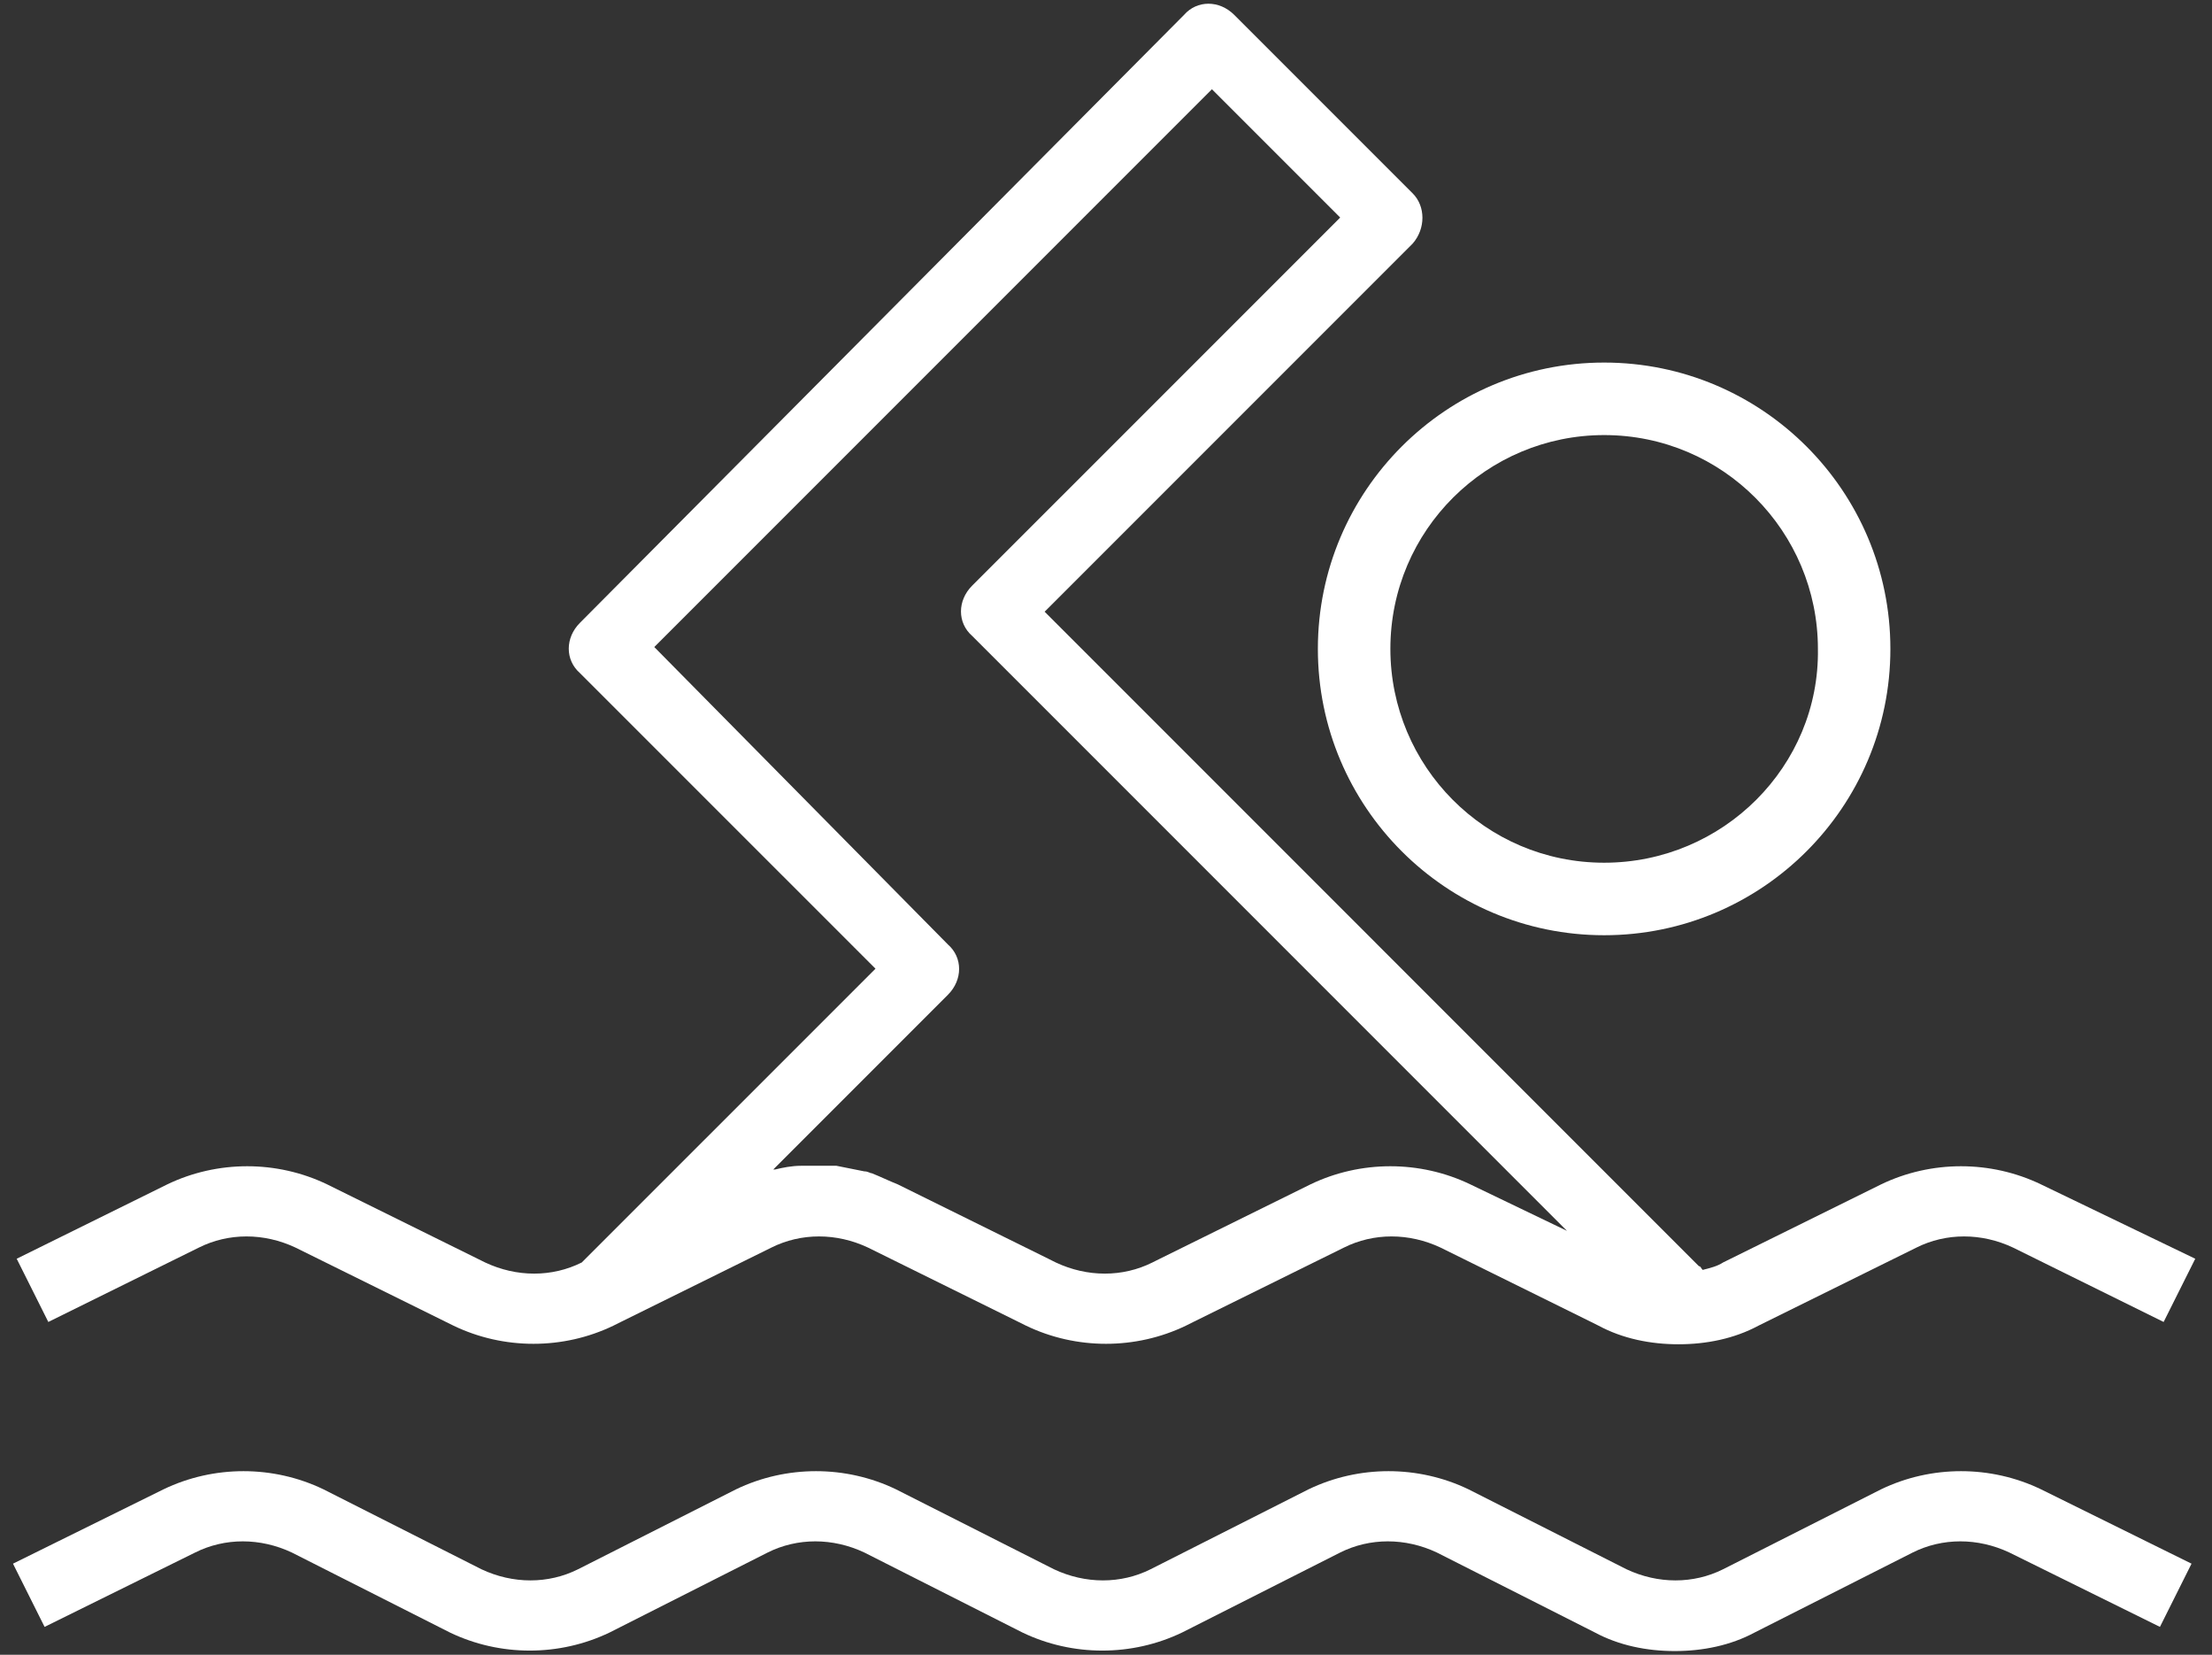
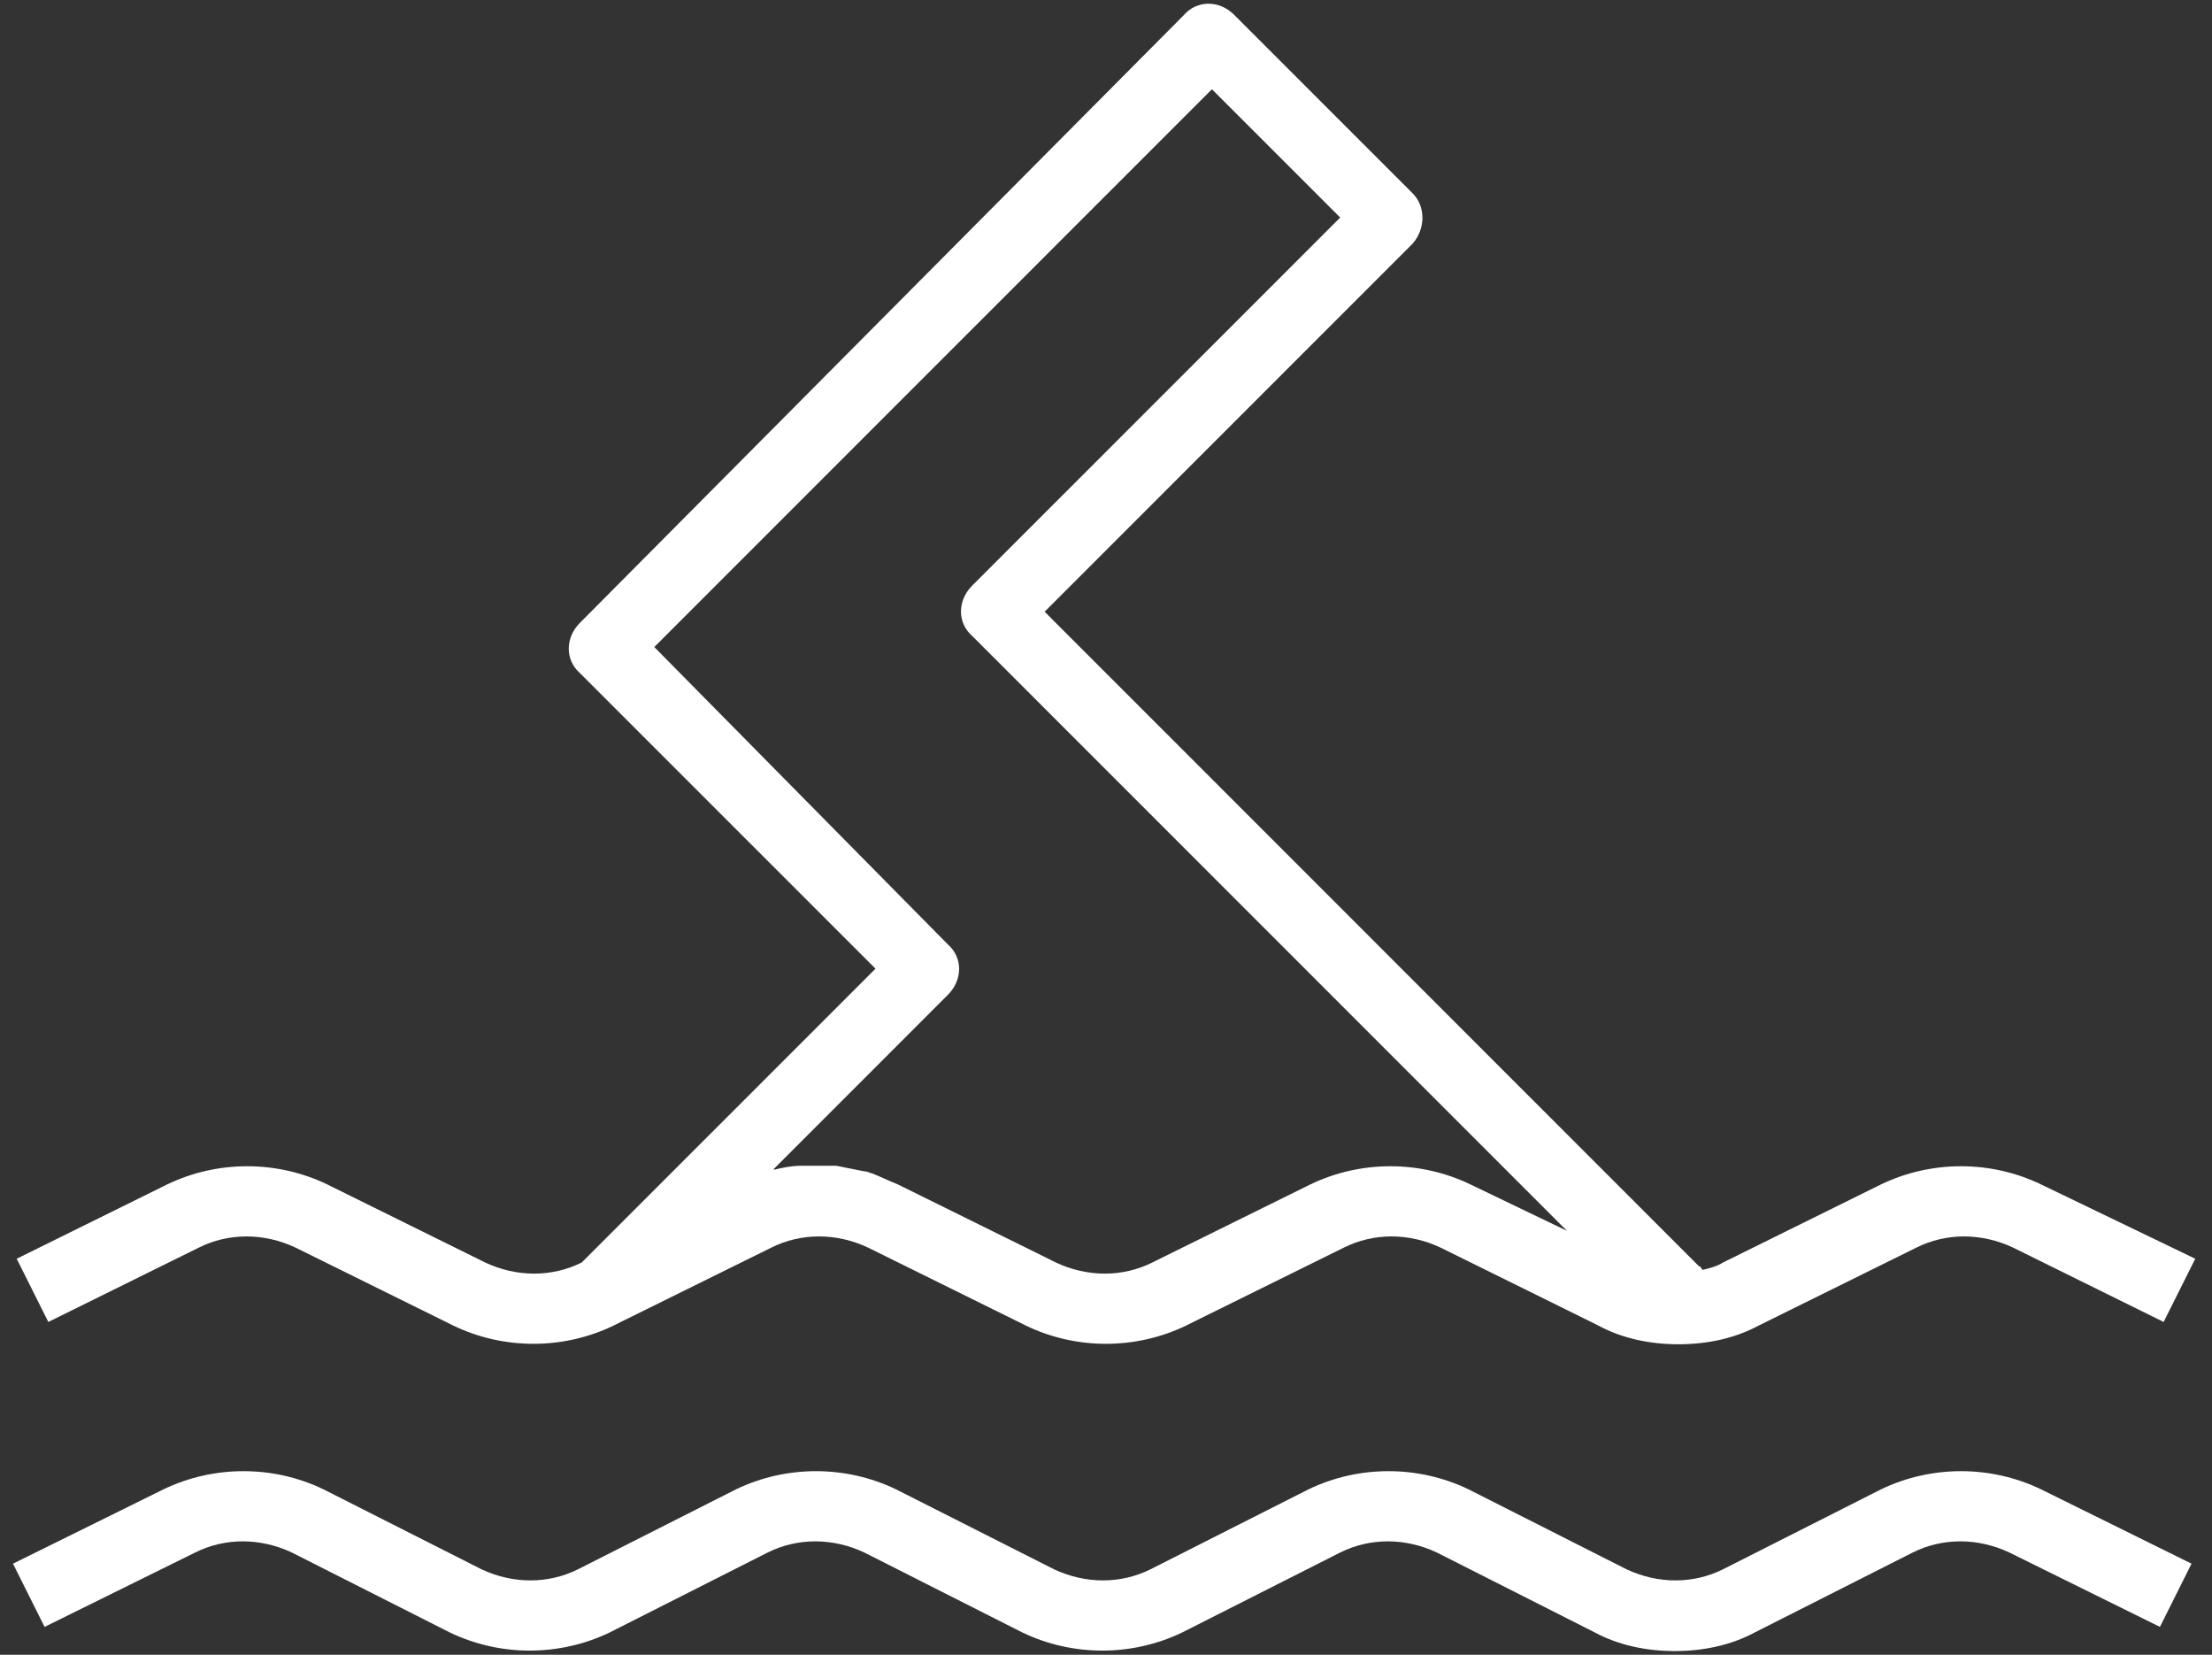
<svg xmlns="http://www.w3.org/2000/svg" width="119" height="89" viewBox="0 0 119 89" fill="none">
  <rect x="0" y="0" width="119" height="89" fill="#333333" stroke="none" />
-   <path d="M86.299 46.4C79.898 46.4 74.799 41.2 74.799 34.9C74.799 28.5 79.999 23.4 86.299 23.4C92.698 23.4 97.799 28.6 97.799 34.9C97.898 41.2 92.698 46.4 86.299 46.4ZM86.299 19.5C77.799 19.5 70.898 26.4 70.898 34.9C70.898 43.4 77.799 50.3 86.299 50.3C94.799 50.3 101.698 43.4 101.698 34.9C101.698 26.4 94.799 19.5 86.299 19.5Z" fill="white" />
  <path d="M79.099 63.7C76.398 62.4 73.198 62.4 70.499 63.7L62.398 67.7L61.998 67.9C60.398 68.7 58.498 68.7 56.798 67.9L56.398 67.7L48.298 63.7C47.798 63.5 47.398 63.3 46.898 63.1C46.798 63.1 46.699 63 46.498 63C45.998 62.9 45.498 62.8 44.998 62.7C44.898 62.7 44.898 62.7 44.798 62.7C44.398 62.7 43.898 62.7 43.498 62.7C43.398 62.7 43.199 62.7 43.099 62.7C42.599 62.7 42.099 62.8 41.699 62.9C41.699 62.9 41.699 62.9 41.599 62.9L50.998 53.5C51.798 52.7 51.798 51.5 50.998 50.8L35.199 34.8L65.198 4.8L72.099 11.7L52.298 31.5C51.498 32.3 51.498 33.5 52.298 34.2L84.299 66.2L79.099 63.7ZM109.798 63.7C107.098 62.4 103.898 62.4 101.198 63.7L92.698 67.9C92.398 68.1 91.999 68.2 91.599 68.3C91.499 68.2 91.498 68.1 91.398 68.1L56.199 32.9L75.999 13.1C76.698 12.3 76.698 11.1 75.999 10.4L66.398 0.8C65.598 -4.88162e-05 64.398 -4.88162e-05 63.699 0.8L31.198 33.5C30.398 34.3 30.398 35.5 31.198 36.2L47.099 52.1L31.398 67.8L31.299 67.9C29.698 68.7 27.799 68.7 26.099 67.9L17.599 63.7C14.899 62.4 11.698 62.4 8.999 63.7L0.898 67.7L2.599 71.1L10.698 67.1C12.299 66.3 14.198 66.3 15.898 67.1L24.398 71.3C27.098 72.6 30.299 72.6 32.998 71.3L33.398 71.1L41.498 67.1C43.099 66.3 44.998 66.3 46.699 67.1L54.798 71.1L55.199 71.3C57.898 72.6 61.099 72.6 63.798 71.3L64.198 71.1L72.299 67.1C73.898 66.3 75.799 66.3 77.499 67.1L85.599 71.1L85.999 71.3C87.299 72 88.799 72.3 90.299 72.3C91.799 72.3 93.299 72 94.599 71.3L103.099 67.1C104.699 66.3 106.598 66.3 108.298 67.1L116.398 71.1L118.099 67.7L109.798 63.7Z" fill="white" />
  <path d="M109.799 80.1C107.099 78.8 103.899 78.8 101.199 80.1L92.699 84.4C91.099 85.2 89.199 85.2 87.499 84.4L78.999 80.1C76.299 78.8 73.099 78.8 70.399 80.1L61.899 84.4C60.299 85.2 58.399 85.2 56.699 84.4L48.199 80.1C45.499 78.8 42.299 78.8 39.599 80.1L31.099 84.4C29.499 85.2 27.599 85.2 25.899 84.4L17.399 80.1C14.699 78.8 11.499 78.8 8.799 80.1L0.699 84.1L2.399 87.5L10.499 83.5C12.099 82.7 13.999 82.7 15.699 83.5L24.199 87.8C26.899 89.1 30.099 89.1 32.799 87.8L41.299 83.5C42.899 82.7 44.799 82.7 46.499 83.5L54.999 87.8C57.699 89.1 60.899 89.1 63.599 87.8L72.099 83.5C73.699 82.7 75.599 82.7 77.299 83.5L85.799 87.8C87.099 88.5 88.599 88.8 90.099 88.8C91.599 88.8 93.099 88.5 94.399 87.8L102.899 83.5C104.499 82.7 106.399 82.7 108.099 83.5L116.199 87.5L117.899 84.1L109.799 80.1Z" fill="white" />
</svg>